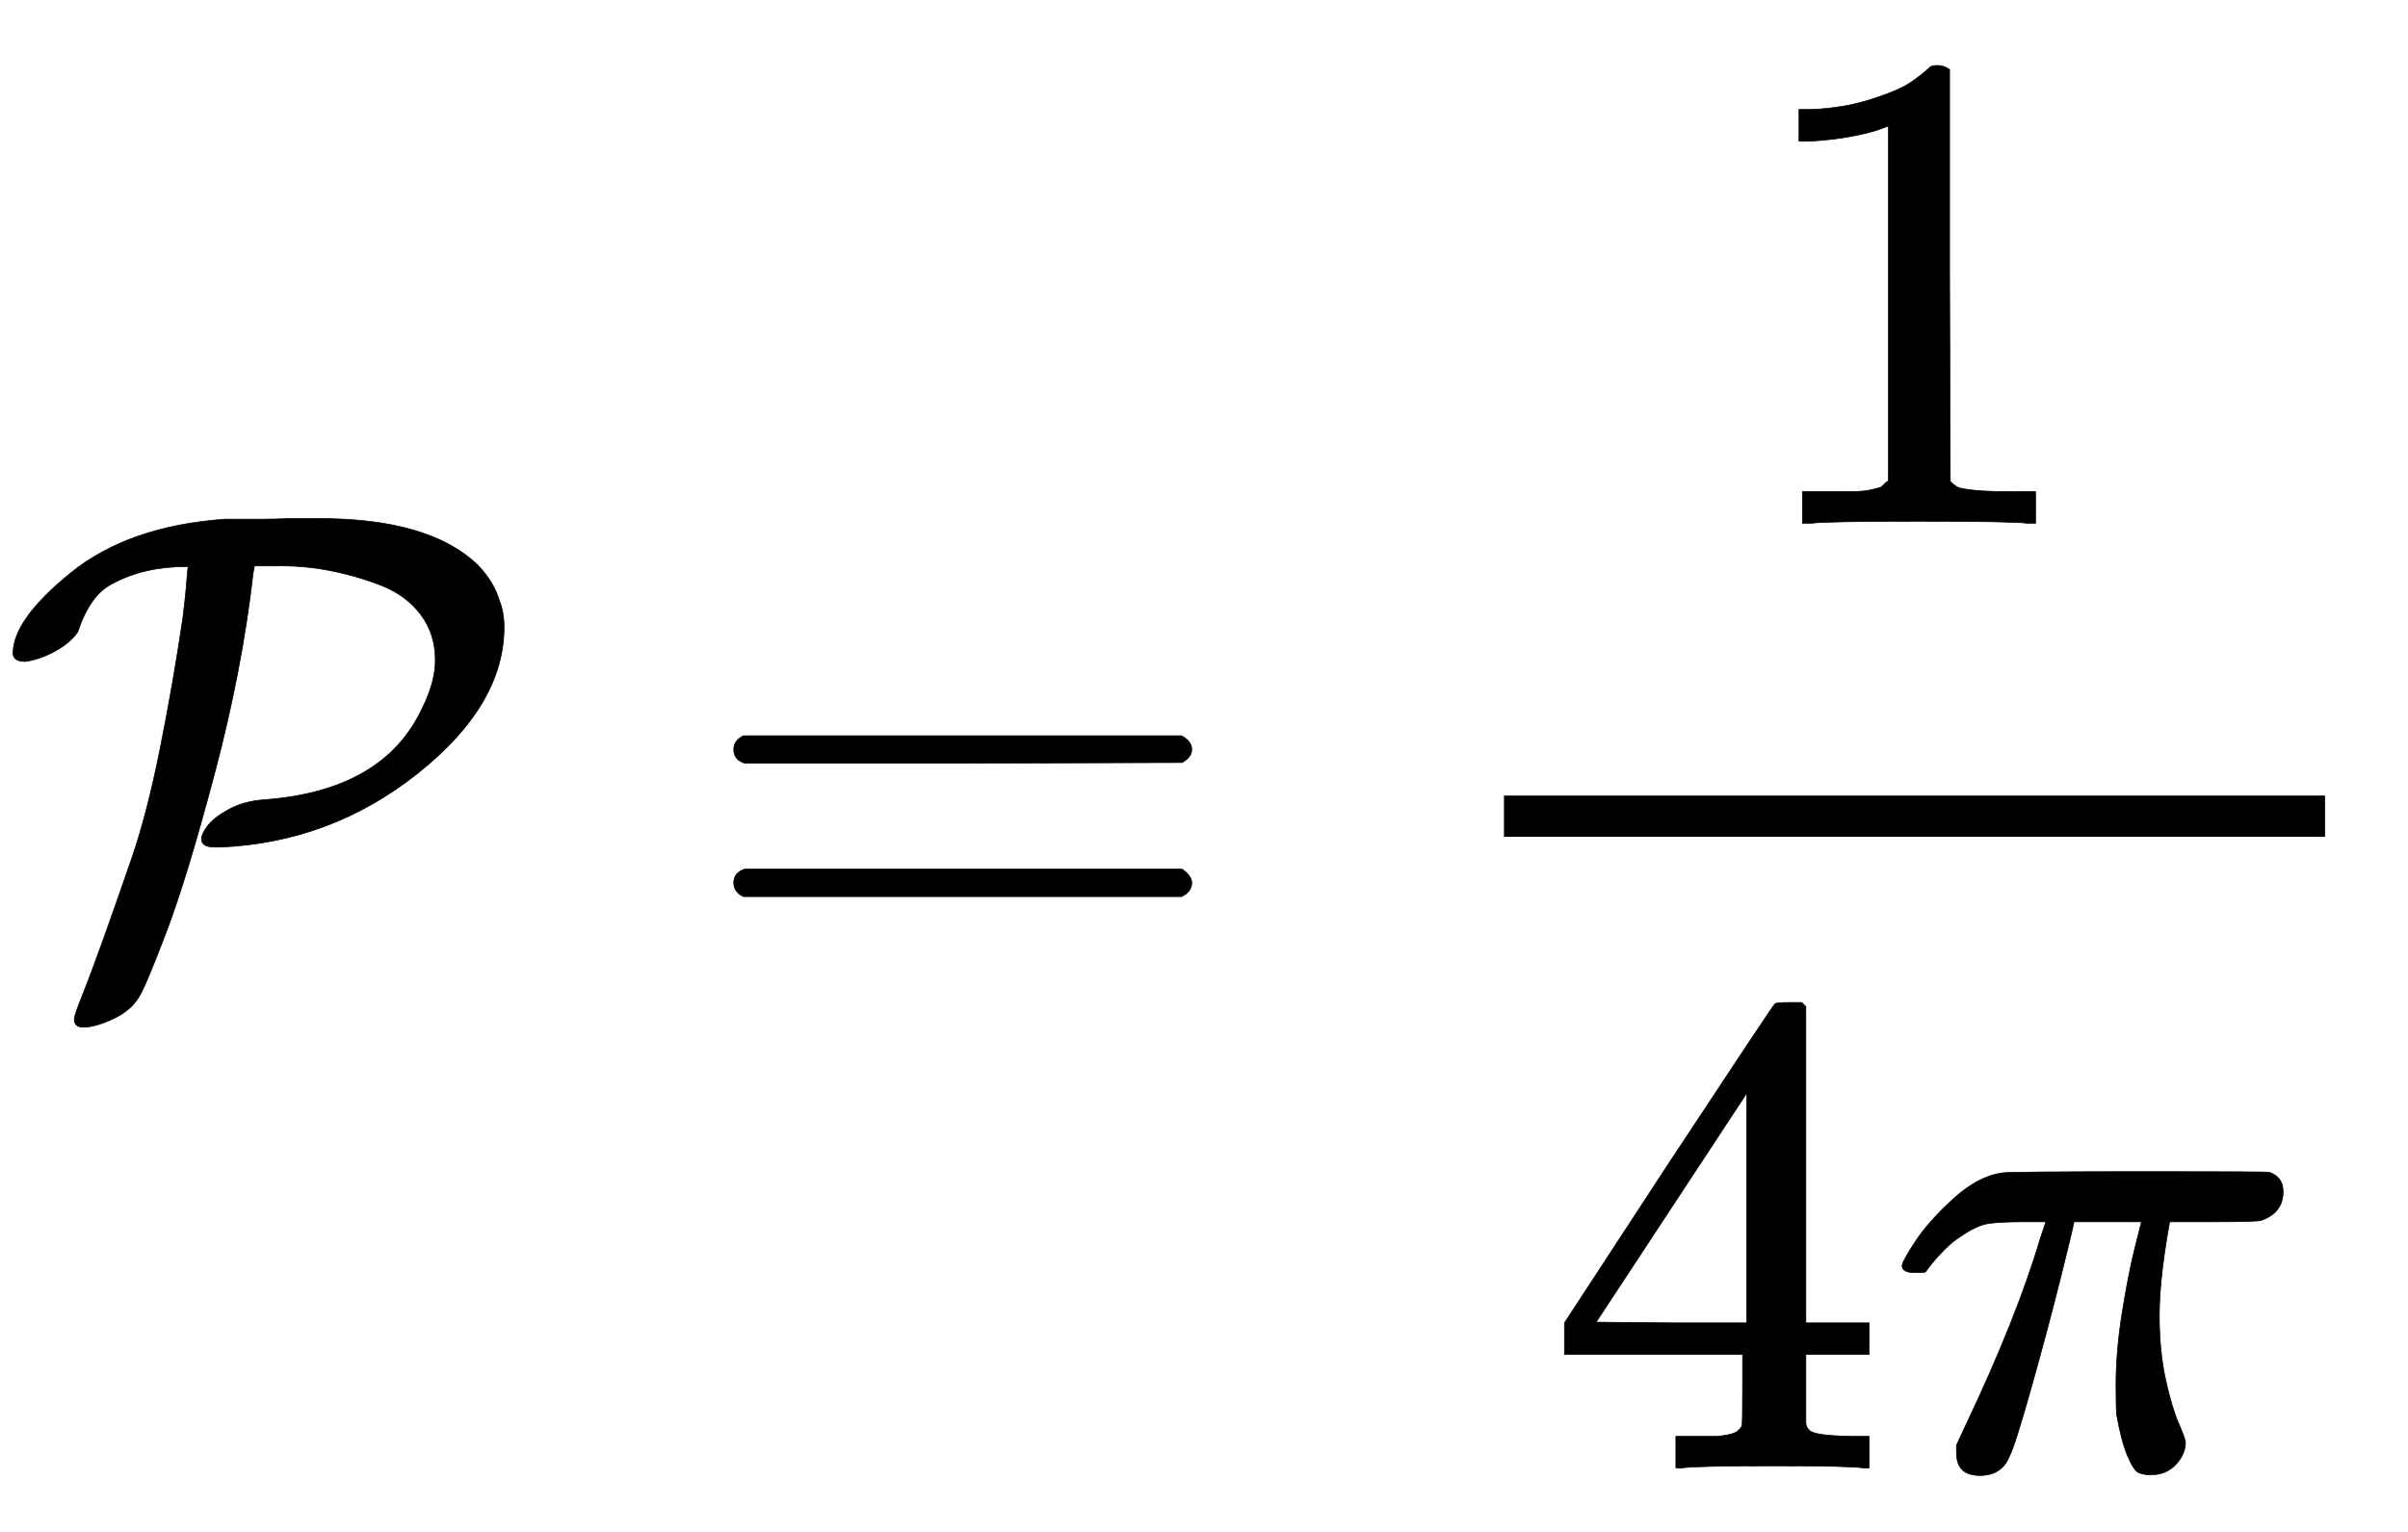
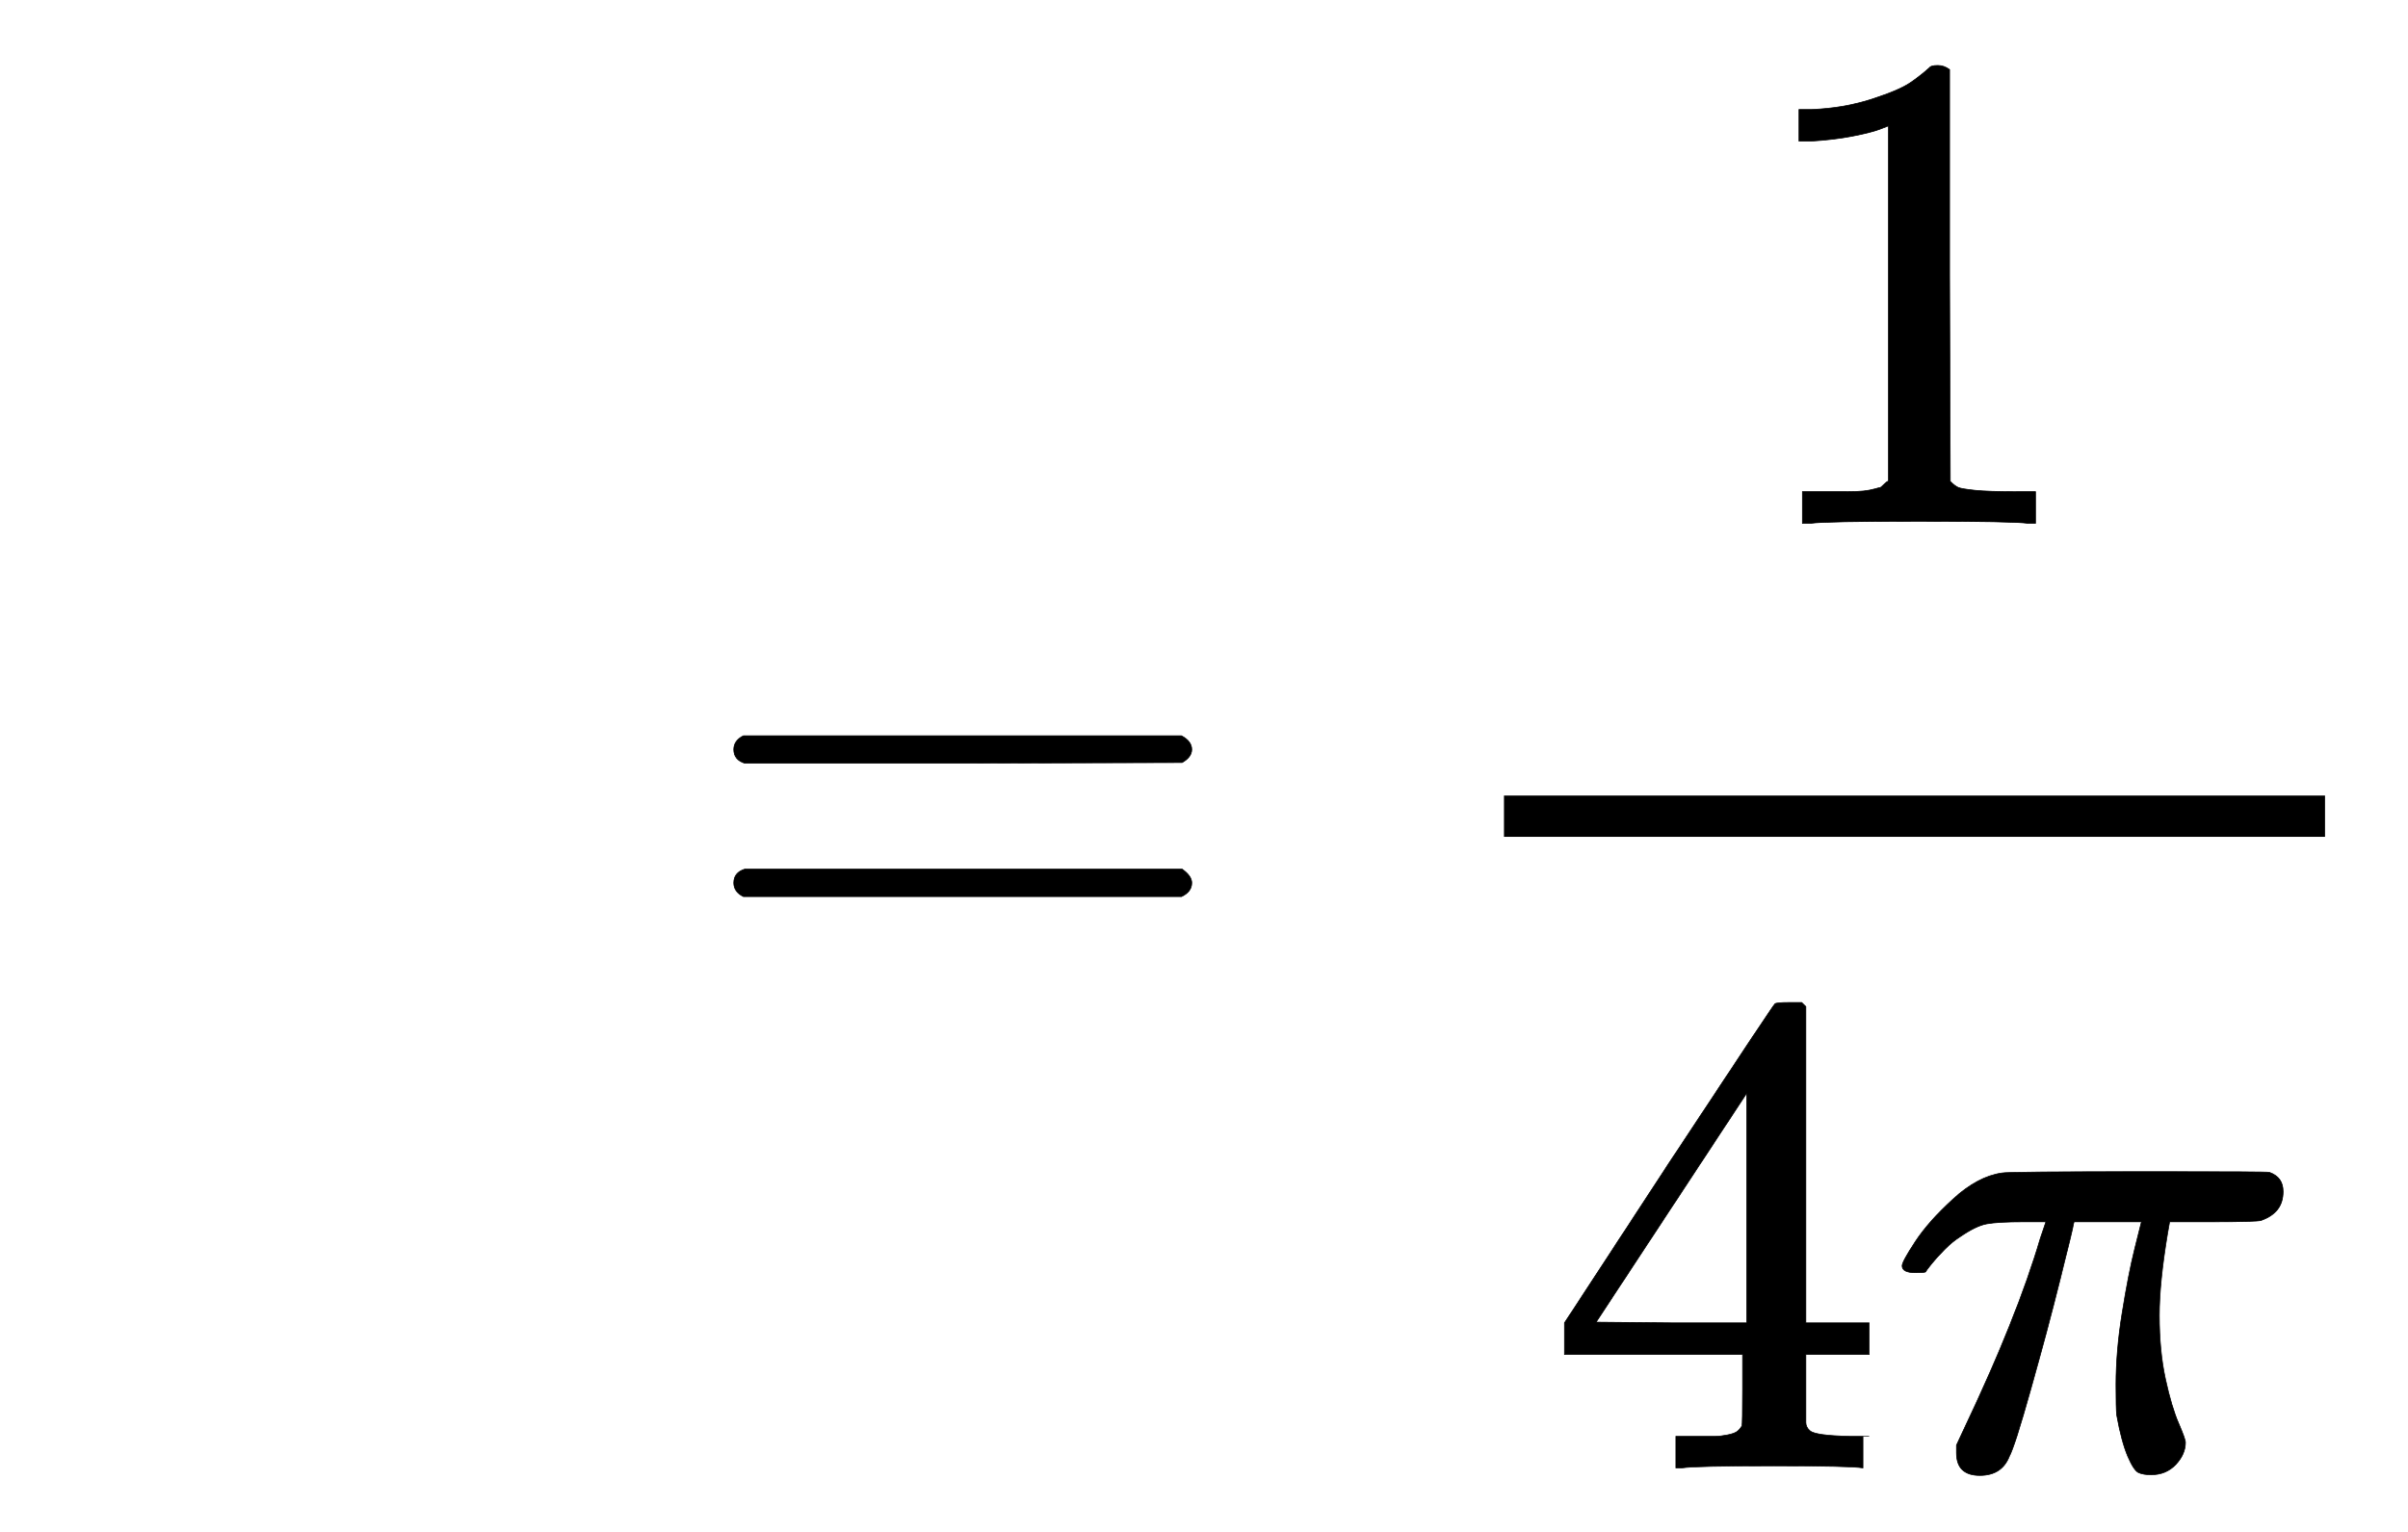
<svg xmlns="http://www.w3.org/2000/svg" xmlns:xlink="http://www.w3.org/1999/xlink" width="8.133ex" height="5.176ex" style="vertical-align: -1.838ex;" viewBox="0 -1437.2 3501.6 2228.5" role="img" focusable="false" aria-labelledby="MathJax-SVG-1-Title">
  <title id="MathJax-SVG-1-Title">{\displaystyle {\mathcal {P}}={\frac {1}{4\pi }}}</title>
  <defs aria-hidden="true">
-     <path stroke-width="1" id="E1-MJCAL-50" d="M37 475Q19 475 19 487Q19 536 103 604T327 682Q329 682 344 682T380 682T421 683H463Q625 683 695 615Q718 591 726 564Q733 547 733 525Q733 412 607 312T321 205H312Q293 205 293 217Q293 224 302 236T333 260T385 274Q558 287 614 407Q633 445 633 477Q633 515 612 543T556 585T481 607T399 614H370L368 603Q352 463 312 312T242 82T202 -13Q190 -33 164 -45T121 -57Q108 -57 108 -45Q108 -40 120 -10T151 73T192 190T233 349T266 539Q267 546 269 565T272 598T274 613H270Q209 613 163 588Q131 572 113 518Q102 502 80 490T37 475Z" />
    <path stroke-width="1" id="E1-MJMAIN-3D" d="M56 347Q56 360 70 367H707Q722 359 722 347Q722 336 708 328L390 327H72Q56 332 56 347ZM56 153Q56 168 72 173H708Q722 163 722 153Q722 140 707 133H70Q56 140 56 153Z" />
    <path stroke-width="1" id="E1-MJMAIN-31" d="M213 578L200 573Q186 568 160 563T102 556H83V602H102Q149 604 189 617T245 641T273 663Q275 666 285 666Q294 666 302 660V361L303 61Q310 54 315 52T339 48T401 46H427V0H416Q395 3 257 3Q121 3 100 0H88V46H114Q136 46 152 46T177 47T193 50T201 52T207 57T213 61V578Z" />
-     <path stroke-width="1" id="E1-MJMAIN-34" d="M462 0Q444 3 333 3Q217 3 199 0H190V46H221Q241 46 248 46T265 48T279 53T286 61Q287 63 287 115V165H28V211L179 442Q332 674 334 675Q336 677 355 677H373L379 671V211H471V165H379V114Q379 73 379 66T385 54Q393 47 442 46H471V0H462ZM293 211V545L74 212L183 211H293Z" />
+     <path stroke-width="1" id="E1-MJMAIN-34" d="M462 0Q444 3 333 3Q217 3 199 0H190V46H221Q241 46 248 46T265 48T279 53T286 61Q287 63 287 115V165H28V211L179 442Q332 674 334 675Q336 677 355 677H373L379 671V211H471V165H379V114Q379 73 379 66T385 54Q393 47 442 46H471H462ZM293 211V545L74 212L183 211H293Z" />
    <path stroke-width="1" id="E1-MJMATHI-3C0" d="M132 -11Q98 -11 98 22V33L111 61Q186 219 220 334L228 358H196Q158 358 142 355T103 336Q92 329 81 318T62 297T53 285Q51 284 38 284Q19 284 19 294Q19 300 38 329T93 391T164 429Q171 431 389 431Q549 431 553 430Q573 423 573 402Q573 371 541 360Q535 358 472 358H408L405 341Q393 269 393 222Q393 170 402 129T421 65T431 37Q431 20 417 5T381 -10Q370 -10 363 -7T347 17T331 77Q330 86 330 121Q330 170 339 226T357 318T367 358H269L268 354Q268 351 249 275T206 114T175 17Q164 -11 132 -11Z" />
  </defs>
  <g stroke="currentColor" fill="currentColor" stroke-width="0" transform="matrix(1 0 0 -1 0 0)" aria-hidden="true">
    <use xlink:href="#E1-MJCAL-50" x="0" y="0" />
    <use xlink:href="#E1-MJMAIN-3D" x="1011" y="0" />
    <g transform="translate(2067,0)">
      <g transform="translate(120,0)">
        <rect stroke="none" width="1194" height="60" x="0" y="220" />
        <use xlink:href="#E1-MJMAIN-31" x="346" y="676" />
        <g transform="translate(60,-698)">
          <use xlink:href="#E1-MJMAIN-34" x="0" y="0" />
          <use xlink:href="#E1-MJMATHI-3C0" x="500" y="0" />
        </g>
      </g>
    </g>
  </g>
</svg>